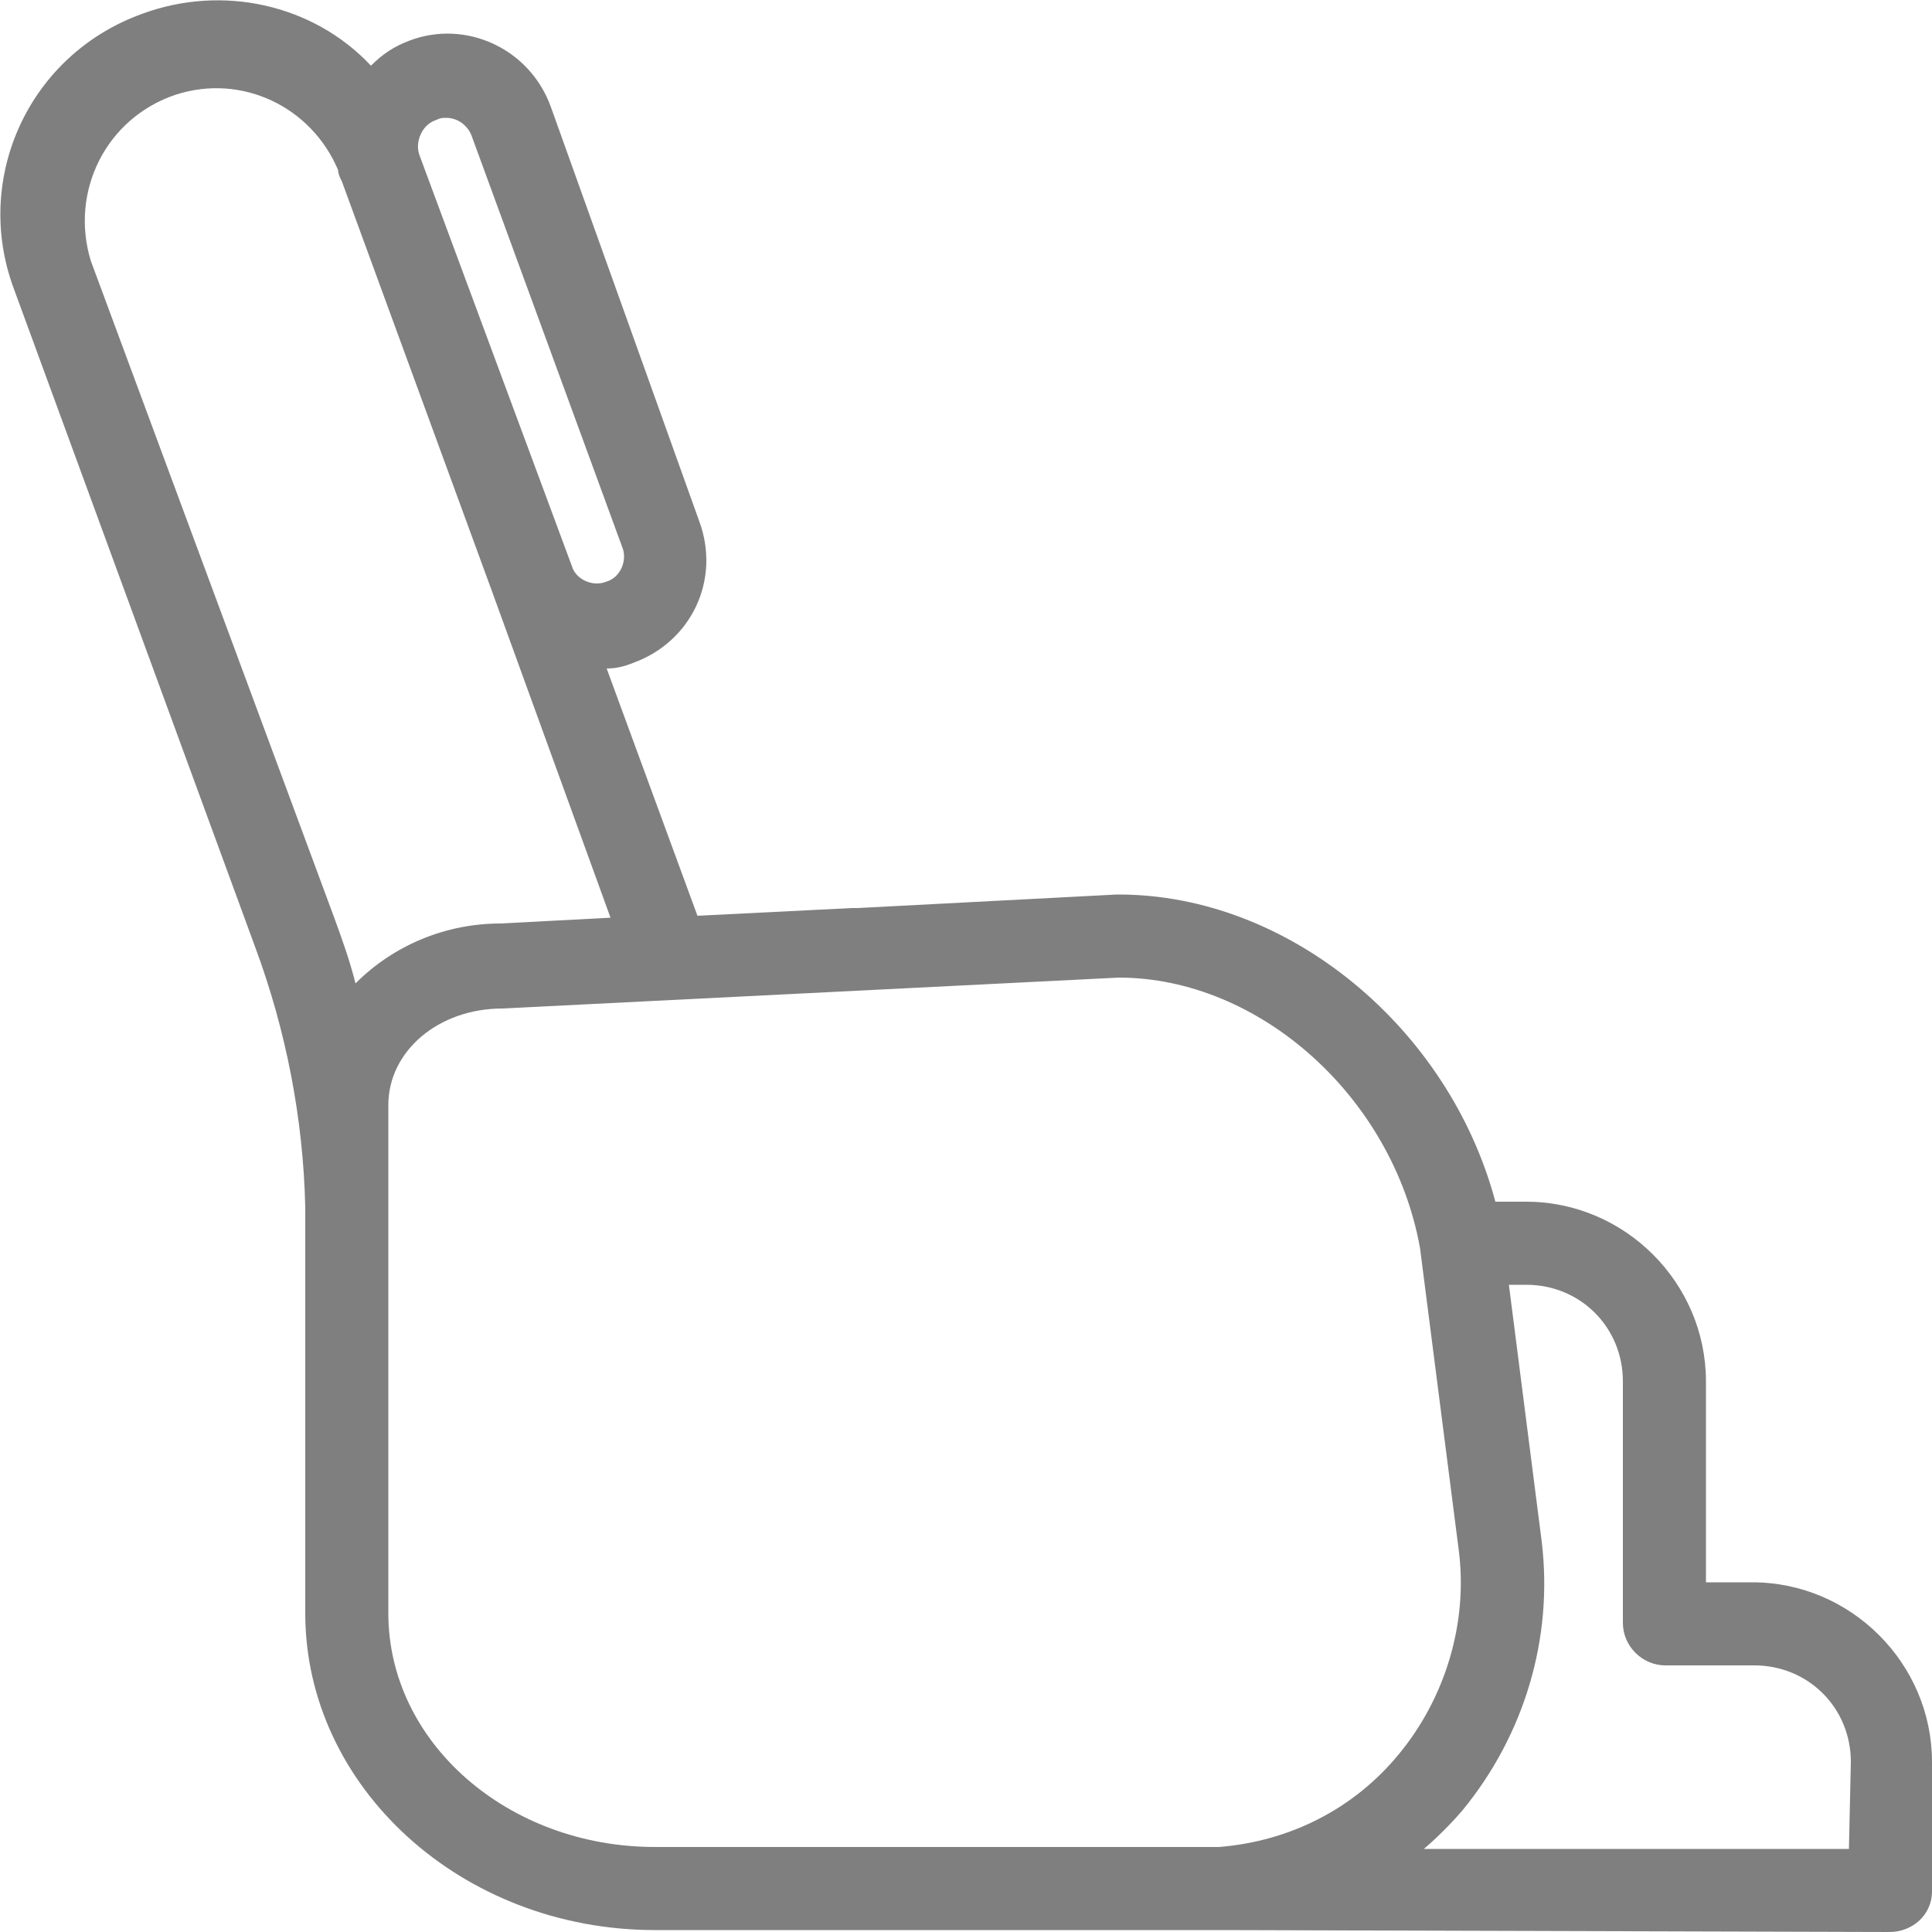
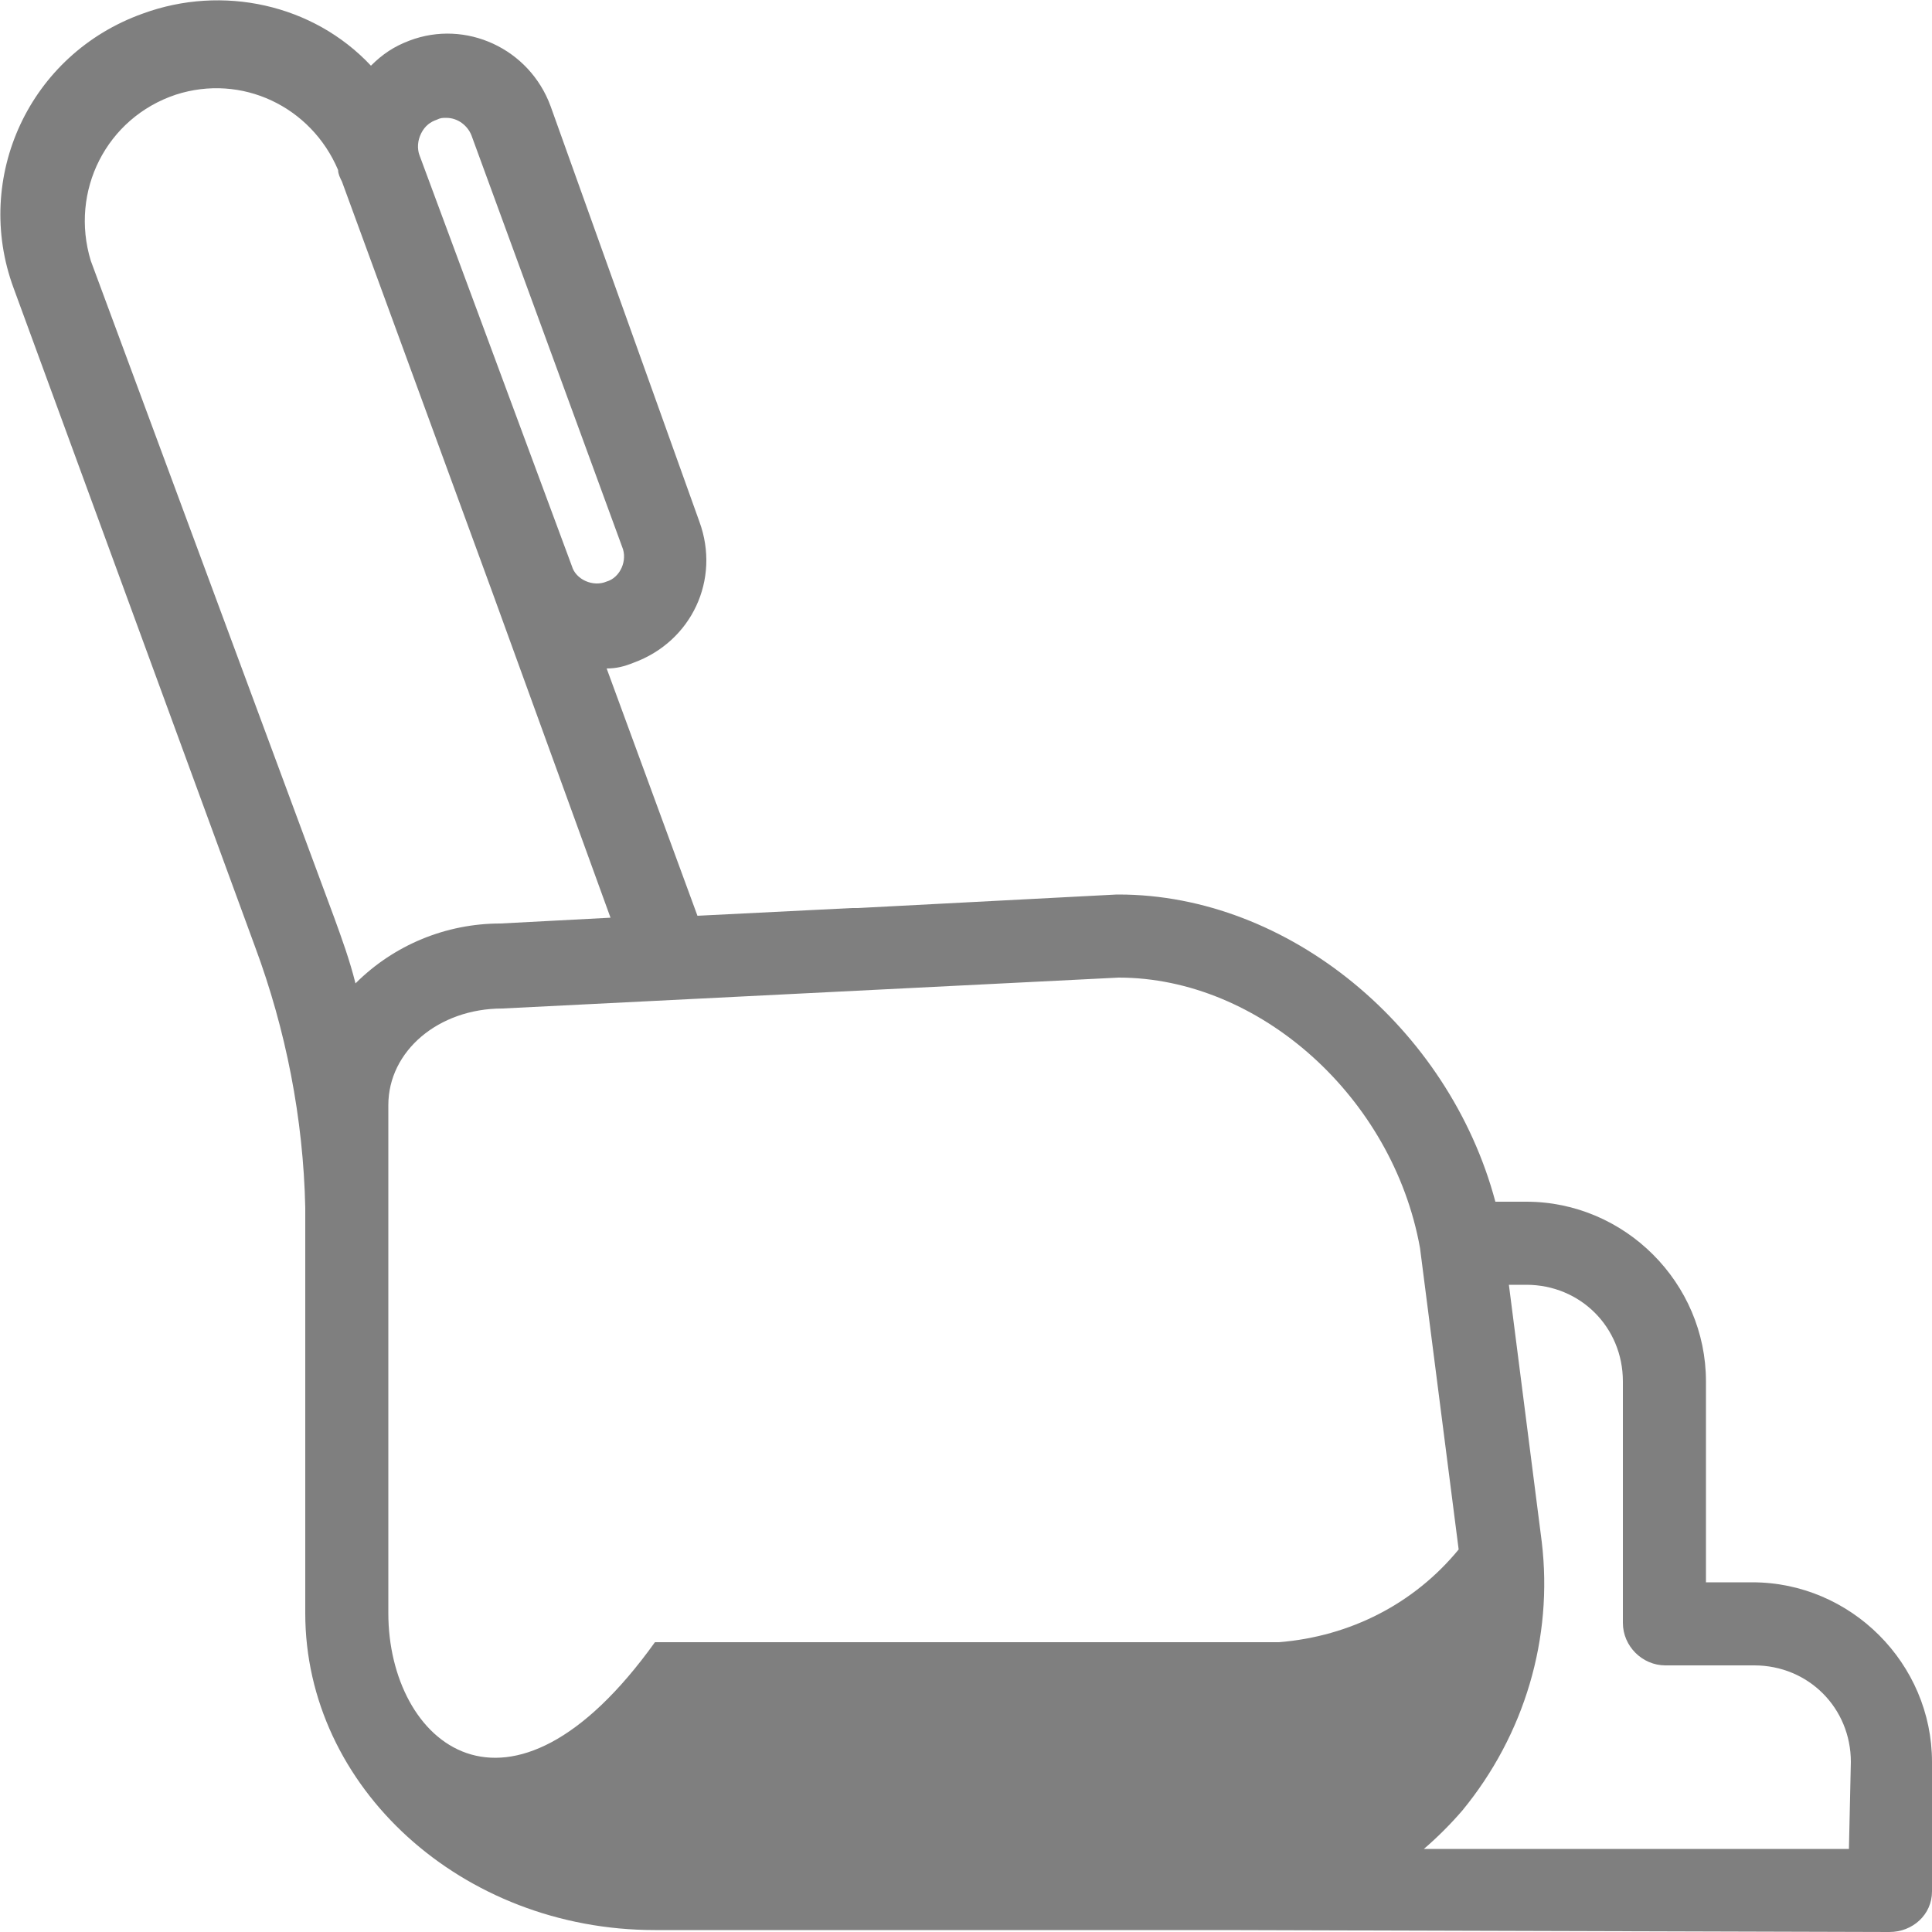
<svg xmlns="http://www.w3.org/2000/svg" version="1.1" id="Ebene_1" x="0px" y="0px" viewBox="0 0 100 100" style="enable-background:new 0 0 100 100;" xml:space="preserve">
  <style type="text/css">
	.st0{fill:#7F7F7F;}
</style>
-   <path class="st0" d="M90.7,81.9h-2.4V71.5c0-5.1-4.2-9.3-9.3-9.3h-1.6c-2.4-9-10.7-15.9-19.5-15.9h-0.1l-13.4,0.7  c-0.1,0-0.2,0-0.3,0l-8,0.4l-4.7-12.8c0.5,0,0.9-0.1,1.4-0.3l0,0c3-1.1,4.5-4.3,3.4-7.3c0,0,0,0,0,0L28.5,5.5  c-1.1-3-4.4-4.5-7.3-3.4c0,0,0,0,0,0c-0.8,0.3-1.4,0.7-2,1.3c-3-3.2-7.7-4.2-11.8-2.7C1.5,2.8-1.4,9.2,0.7,14.9c0,0,0,0,0,0L13.2,49  c1.6,4.3,2.5,8.9,2.6,13.5v21c0,9,8.1,16.4,18.1,16.4h28.2c0.4,0,0.8,0,1.2,0l0,0l34.5,0.1l0,0c1.2,0,2.2-0.9,2.2-2.1  c0,0,0-0.1,0-0.1v-6.6C100,86.1,95.8,81.9,90.7,81.9z M21.8,6.9c0.2-0.4,0.5-0.6,0.8-0.7c0.2-0.1,0.3-0.1,0.5-0.1  c0.6,0,1.1,0.4,1.3,0.9l7.8,21.3c0.3,0.7-0.1,1.6-0.8,1.8c0,0,0,0,0,0l0,0c-0.7,0.3-1.6-0.1-1.8-0.8c0,0,0,0,0,0L21.7,8  C21.6,7.7,21.6,7.3,21.8,6.9L21.8,6.9z M4.7,13.5C3.6,9.9,5.5,6.1,9.1,4.9c3.4-1.1,7,0.6,8.4,3.9v0c0,0.2,0.1,0.4,0.2,0.6l7.8,21.3  l0,0l6.1,16.8l-5.7,0.3c-2.8,0-5.5,1.1-7.5,3.1c-0.3-1.2-0.7-2.3-1.1-3.4L4.7,13.5z M20.1,83.5V64.7c0-0.1,0-0.1,0-0.2v-1  c0-0.3,0-0.6,0-0.9v-5.4c0-2.8,2.6-5,5.9-5H26l31.9-1.6c7.3,0,14.2,6.2,15.6,14l2,15.6c0.5,3.8-0.7,7.7-3.1,10.6  c-2.3,2.8-5.6,4.5-9.3,4.8h-6.1l0,0c-0.2,0-0.3,0-0.5,0H33.9C26.3,95.6,20.1,90.2,20.1,83.5z M95.7,95.7h-22c0.7-0.6,1.4-1.3,2-2  c3.2-3.9,4.7-8.9,4.1-13.9l-1.7-13.3H79c2.8,0,5,2.2,5,5V84c0,1.2,1,2.2,2.2,2.2h4.6c2.8,0,5,2.2,5,5L95.7,95.7z" />
+   <path class="st0" d="M90.7,81.9h-2.4V71.5c0-5.1-4.2-9.3-9.3-9.3h-1.6c-2.4-9-10.7-15.9-19.5-15.9h-0.1l-13.4,0.7  c-0.1,0-0.2,0-0.3,0l-8,0.4l-4.7-12.8c0.5,0,0.9-0.1,1.4-0.3l0,0c3-1.1,4.5-4.3,3.4-7.3c0,0,0,0,0,0L28.5,5.5  c-1.1-3-4.4-4.5-7.3-3.4c0,0,0,0,0,0c-0.8,0.3-1.4,0.7-2,1.3c-3-3.2-7.7-4.2-11.8-2.7C1.5,2.8-1.4,9.2,0.7,14.9c0,0,0,0,0,0L13.2,49  c1.6,4.3,2.5,8.9,2.6,13.5v21c0,9,8.1,16.4,18.1,16.4h28.2c0.4,0,0.8,0,1.2,0l0,0l34.5,0.1l0,0c1.2,0,2.2-0.9,2.2-2.1  c0,0,0-0.1,0-0.1v-6.6C100,86.1,95.8,81.9,90.7,81.9z M21.8,6.9c0.2-0.4,0.5-0.6,0.8-0.7c0.2-0.1,0.3-0.1,0.5-0.1  c0.6,0,1.1,0.4,1.3,0.9l7.8,21.3c0.3,0.7-0.1,1.6-0.8,1.8c0,0,0,0,0,0l0,0c-0.7,0.3-1.6-0.1-1.8-0.8c0,0,0,0,0,0L21.7,8  C21.6,7.7,21.6,7.3,21.8,6.9L21.8,6.9z M4.7,13.5C3.6,9.9,5.5,6.1,9.1,4.9c3.4-1.1,7,0.6,8.4,3.9v0c0,0.2,0.1,0.4,0.2,0.6l7.8,21.3  l0,0l6.1,16.8l-5.7,0.3c-2.8,0-5.5,1.1-7.5,3.1c-0.3-1.2-0.7-2.3-1.1-3.4L4.7,13.5z M20.1,83.5V64.7c0-0.1,0-0.1,0-0.2v-1  c0-0.3,0-0.6,0-0.9v-5.4c0-2.8,2.6-5,5.9-5H26l31.9-1.6c7.3,0,14.2,6.2,15.6,14l2,15.6c-2.3,2.8-5.6,4.5-9.3,4.8h-6.1l0,0c-0.2,0-0.3,0-0.5,0H33.9C26.3,95.6,20.1,90.2,20.1,83.5z M95.7,95.7h-22c0.7-0.6,1.4-1.3,2-2  c3.2-3.9,4.7-8.9,4.1-13.9l-1.7-13.3H79c2.8,0,5,2.2,5,5V84c0,1.2,1,2.2,2.2,2.2h4.6c2.8,0,5,2.2,5,5L95.7,95.7z" />
</svg>